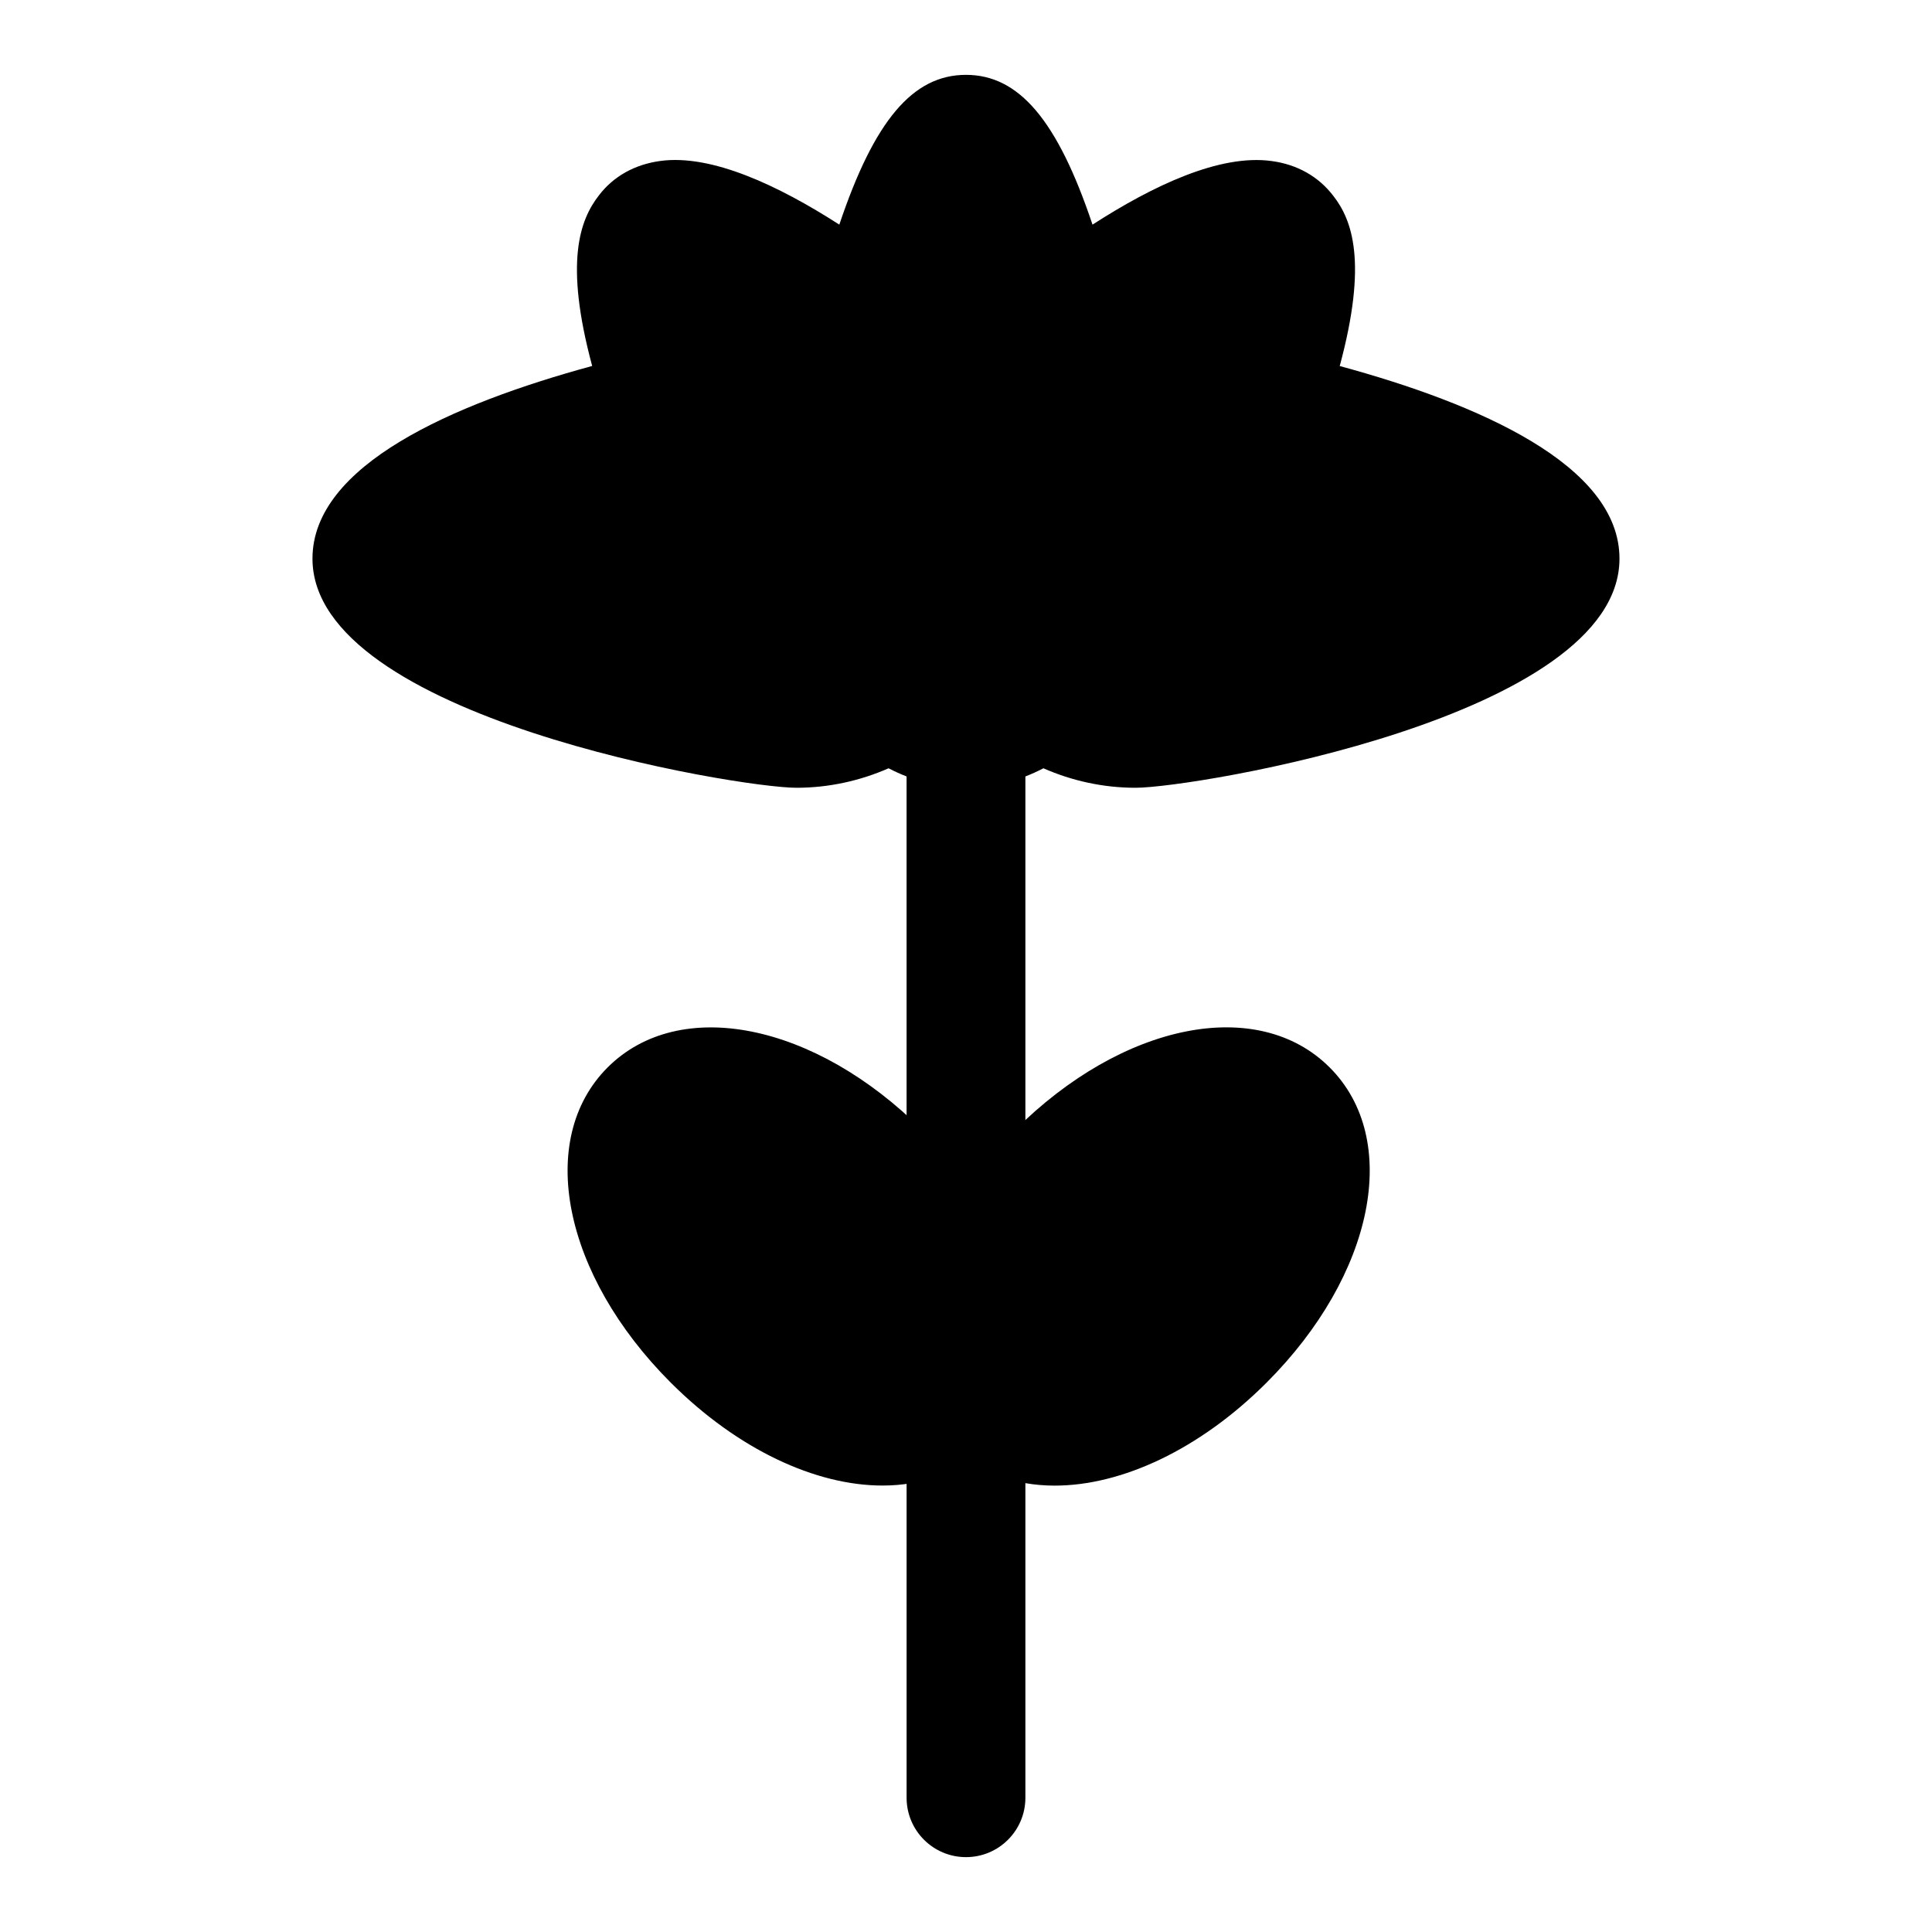
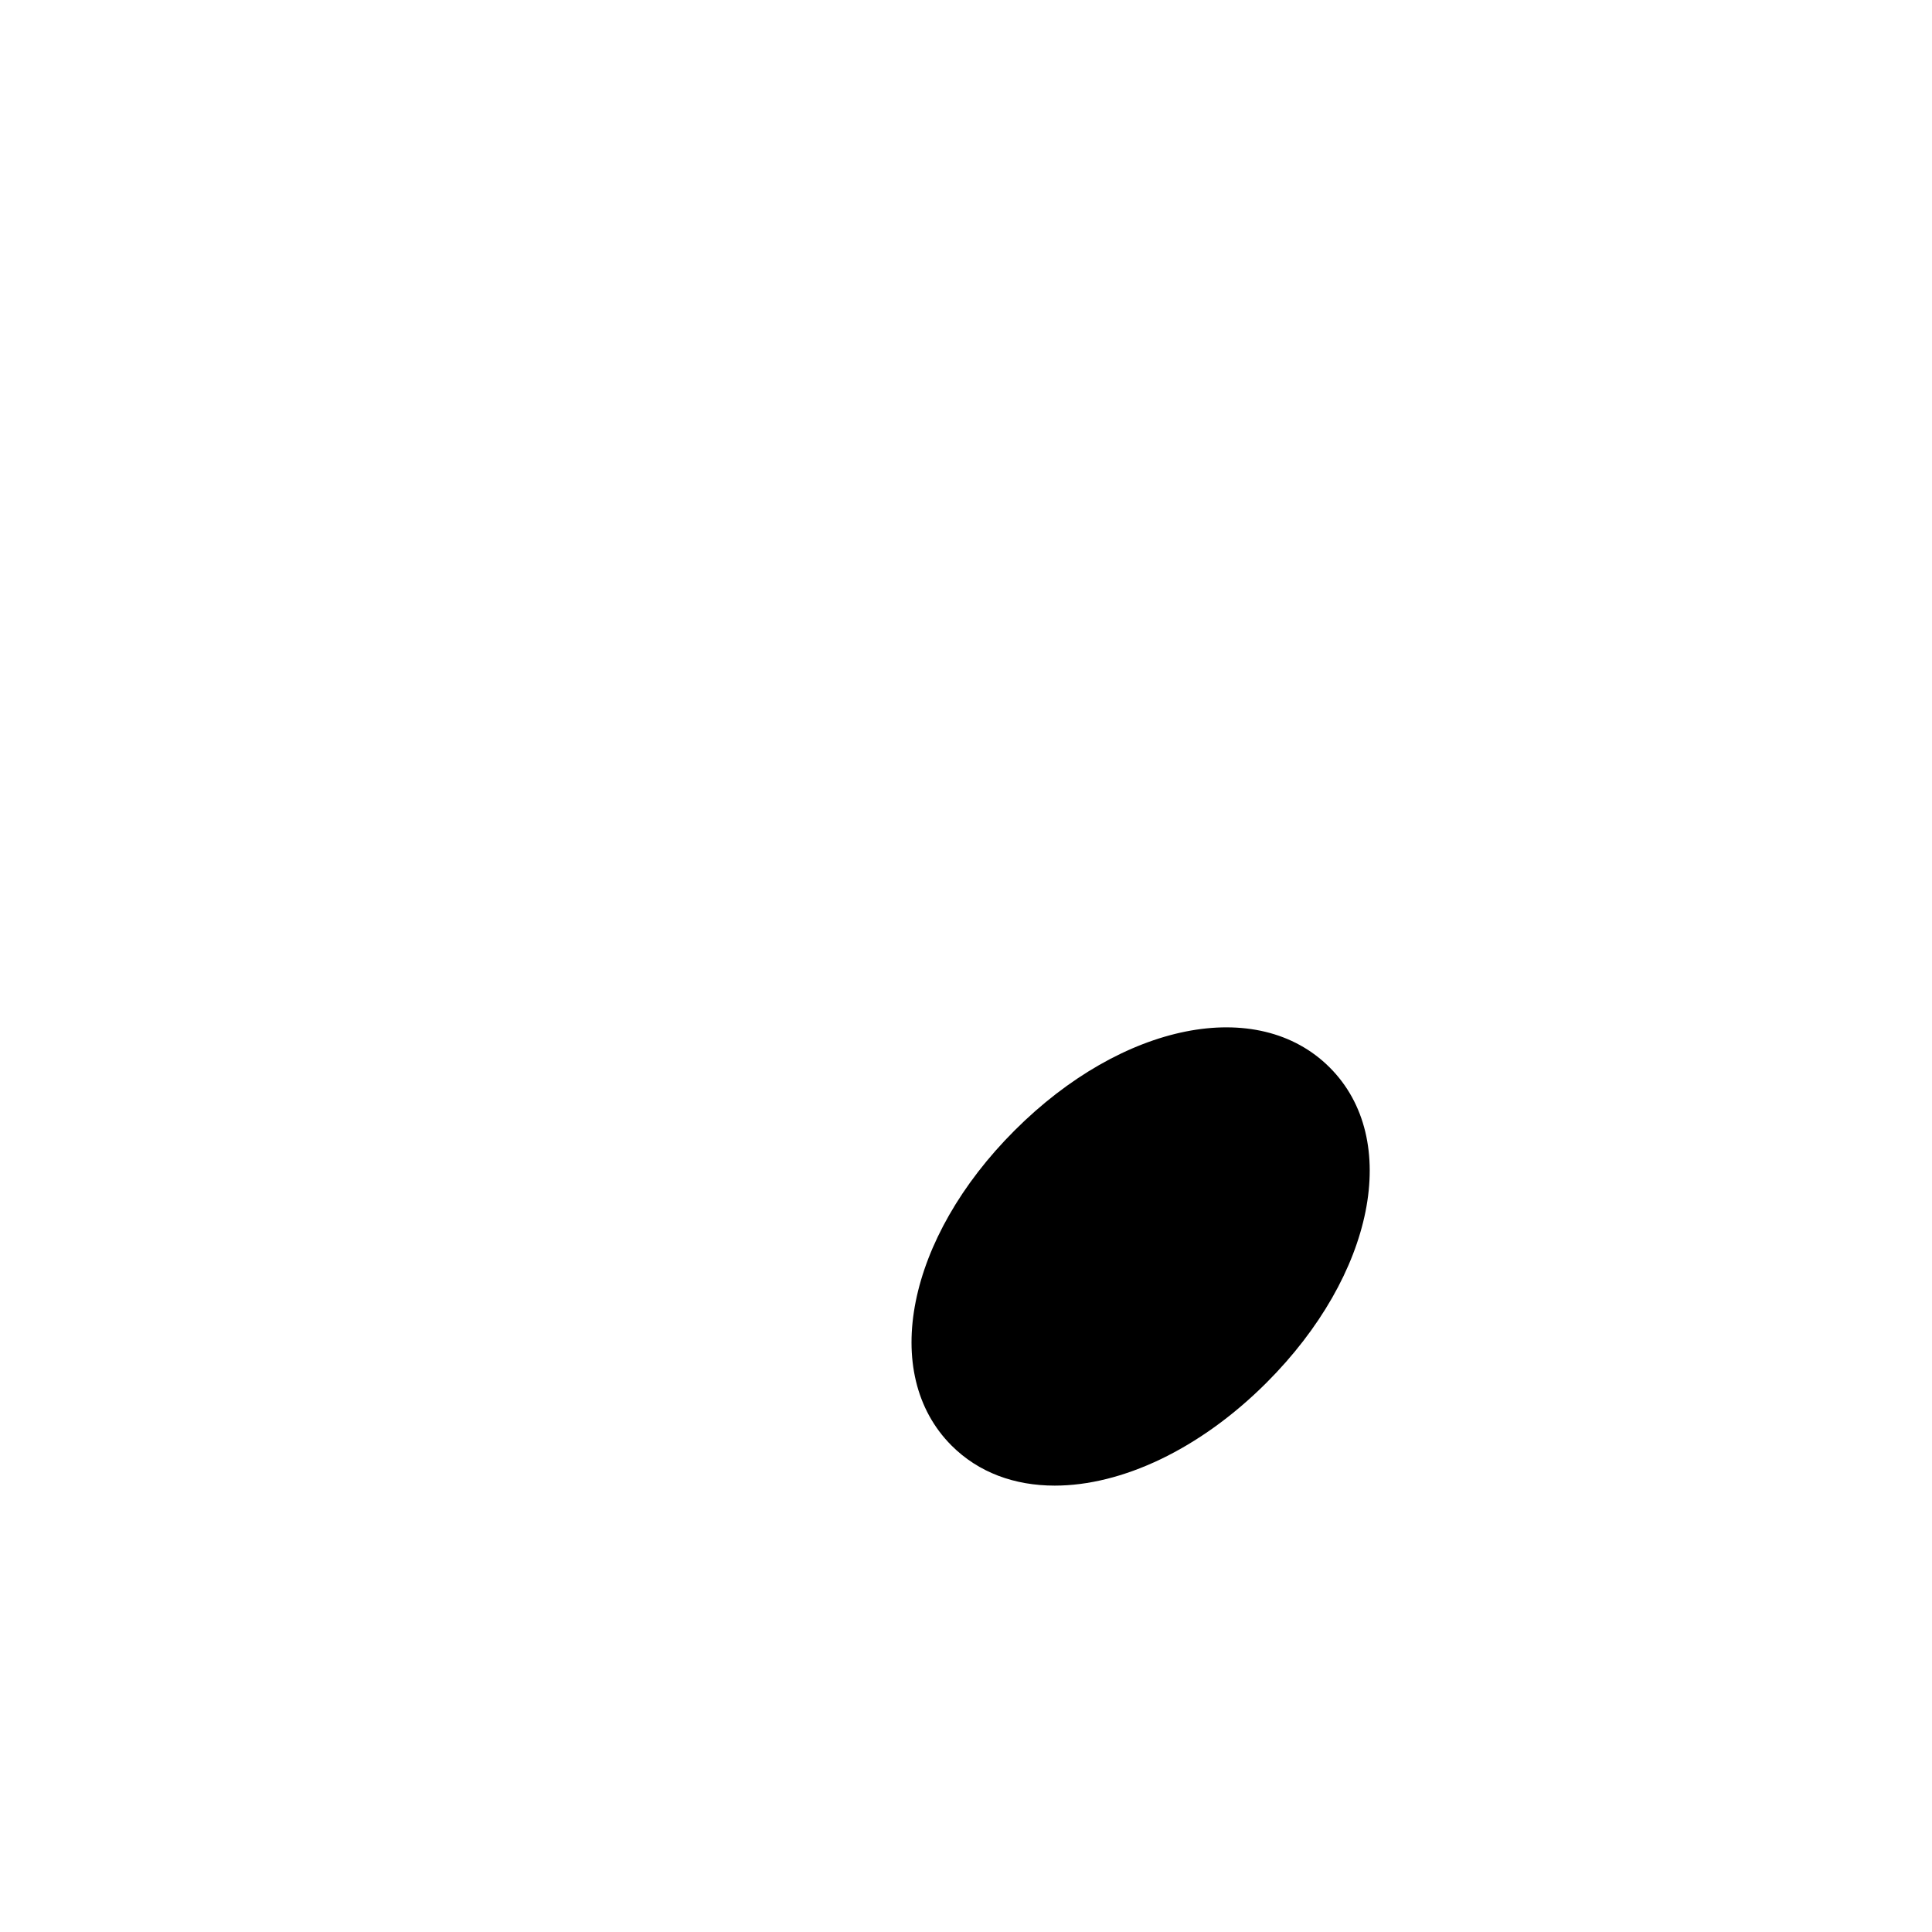
<svg xmlns="http://www.w3.org/2000/svg" fill="#000000" width="800px" height="800px" version="1.1" viewBox="144 144 512 512">
  <g>
-     <path d="m499.04 241c7.461-27.613 3.258-38.746-1.684-45.074-3.922-5.148-9.59-8.359-16.422-9.258-13.68-1.859-31.332 6.488-47.406 16.863-9.285-27.711-19.52-39.695-33.531-39.695-14.043 0-24.293 12.043-33.566 39.691-16.121-10.359-33.832-18.703-47.391-16.879-6.832 0.914-12.5 4.109-16.312 9.117-5.023 6.453-9.242 17.602-1.793 45.219-36.875 10.043-74.125 26.293-74.125 51.059 0 42.051 112.76 60.723 128.24 60.723 8.613 0 16.863-1.844 24.434-5.164 6.375 3.324 13.383 5.164 20.516 5.164s14.137-1.844 20.516-5.164c7.57 3.324 15.82 5.164 24.434 5.164 15.477 0 128.23-18.672 128.23-60.723 0-24.766-37.25-41.016-74.141-51.043z" />
-     <path d="m400 636.16c-8.691 0-15.742-7.039-15.742-15.742l-0.004-283.39c0-8.691 7.055-15.742 15.742-15.742 8.691 0 15.742 7.055 15.742 15.742v283.39c0.004 8.703-7.051 15.742-15.738 15.742z" />
    <path d="m496.37 426.88c-19.066-19.051-54.914-11.871-83.492 16.703-28.559 28.543-35.738 64.457-16.703 83.508 7.164 7.164 16.703 10.613 27.348 10.613 17.648 0 38.336-9.492 56.145-27.301 28.574-28.594 35.754-64.492 16.703-83.523z" />
-     <path d="m388.52 443.58c-28.574-28.559-64.457-35.723-83.492-16.703-19.035 19.035-11.855 54.93 16.703 83.508 17.805 17.805 38.477 27.301 56.145 27.301 10.645 0 20.184-3.465 27.363-10.613 19.008-19.051 11.828-54.934-16.719-83.492z" />
  </g>
</svg>